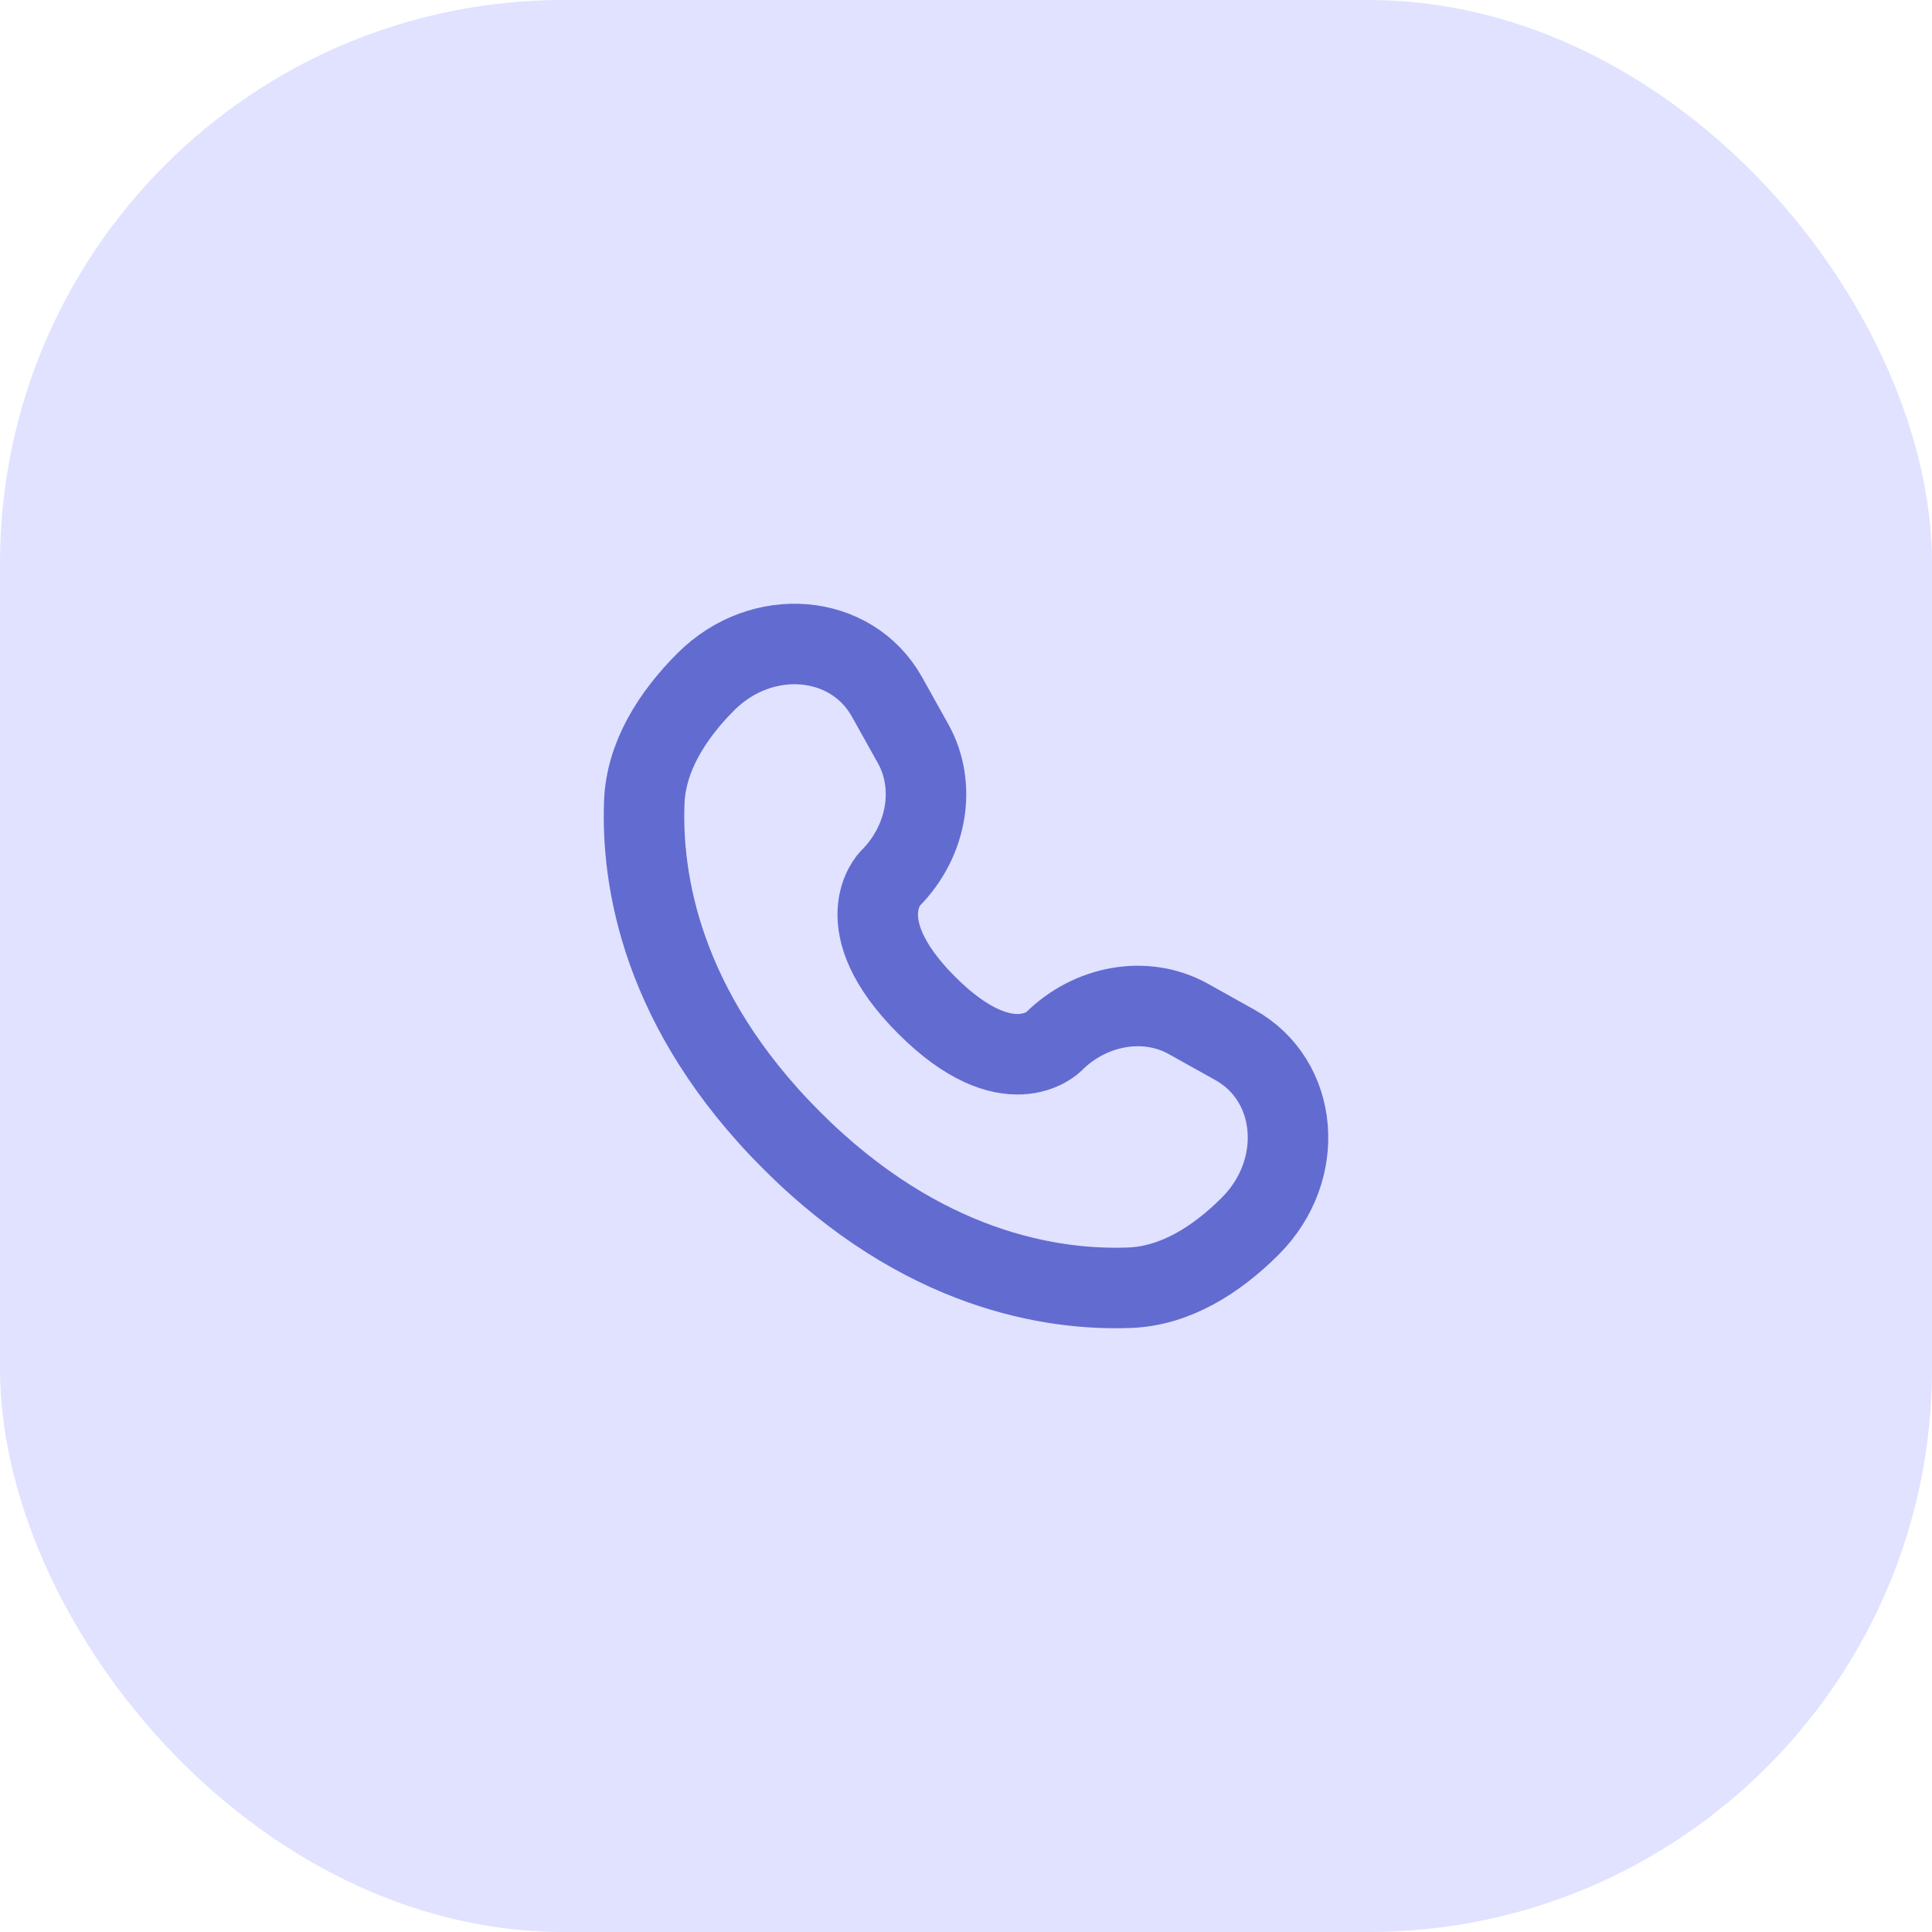
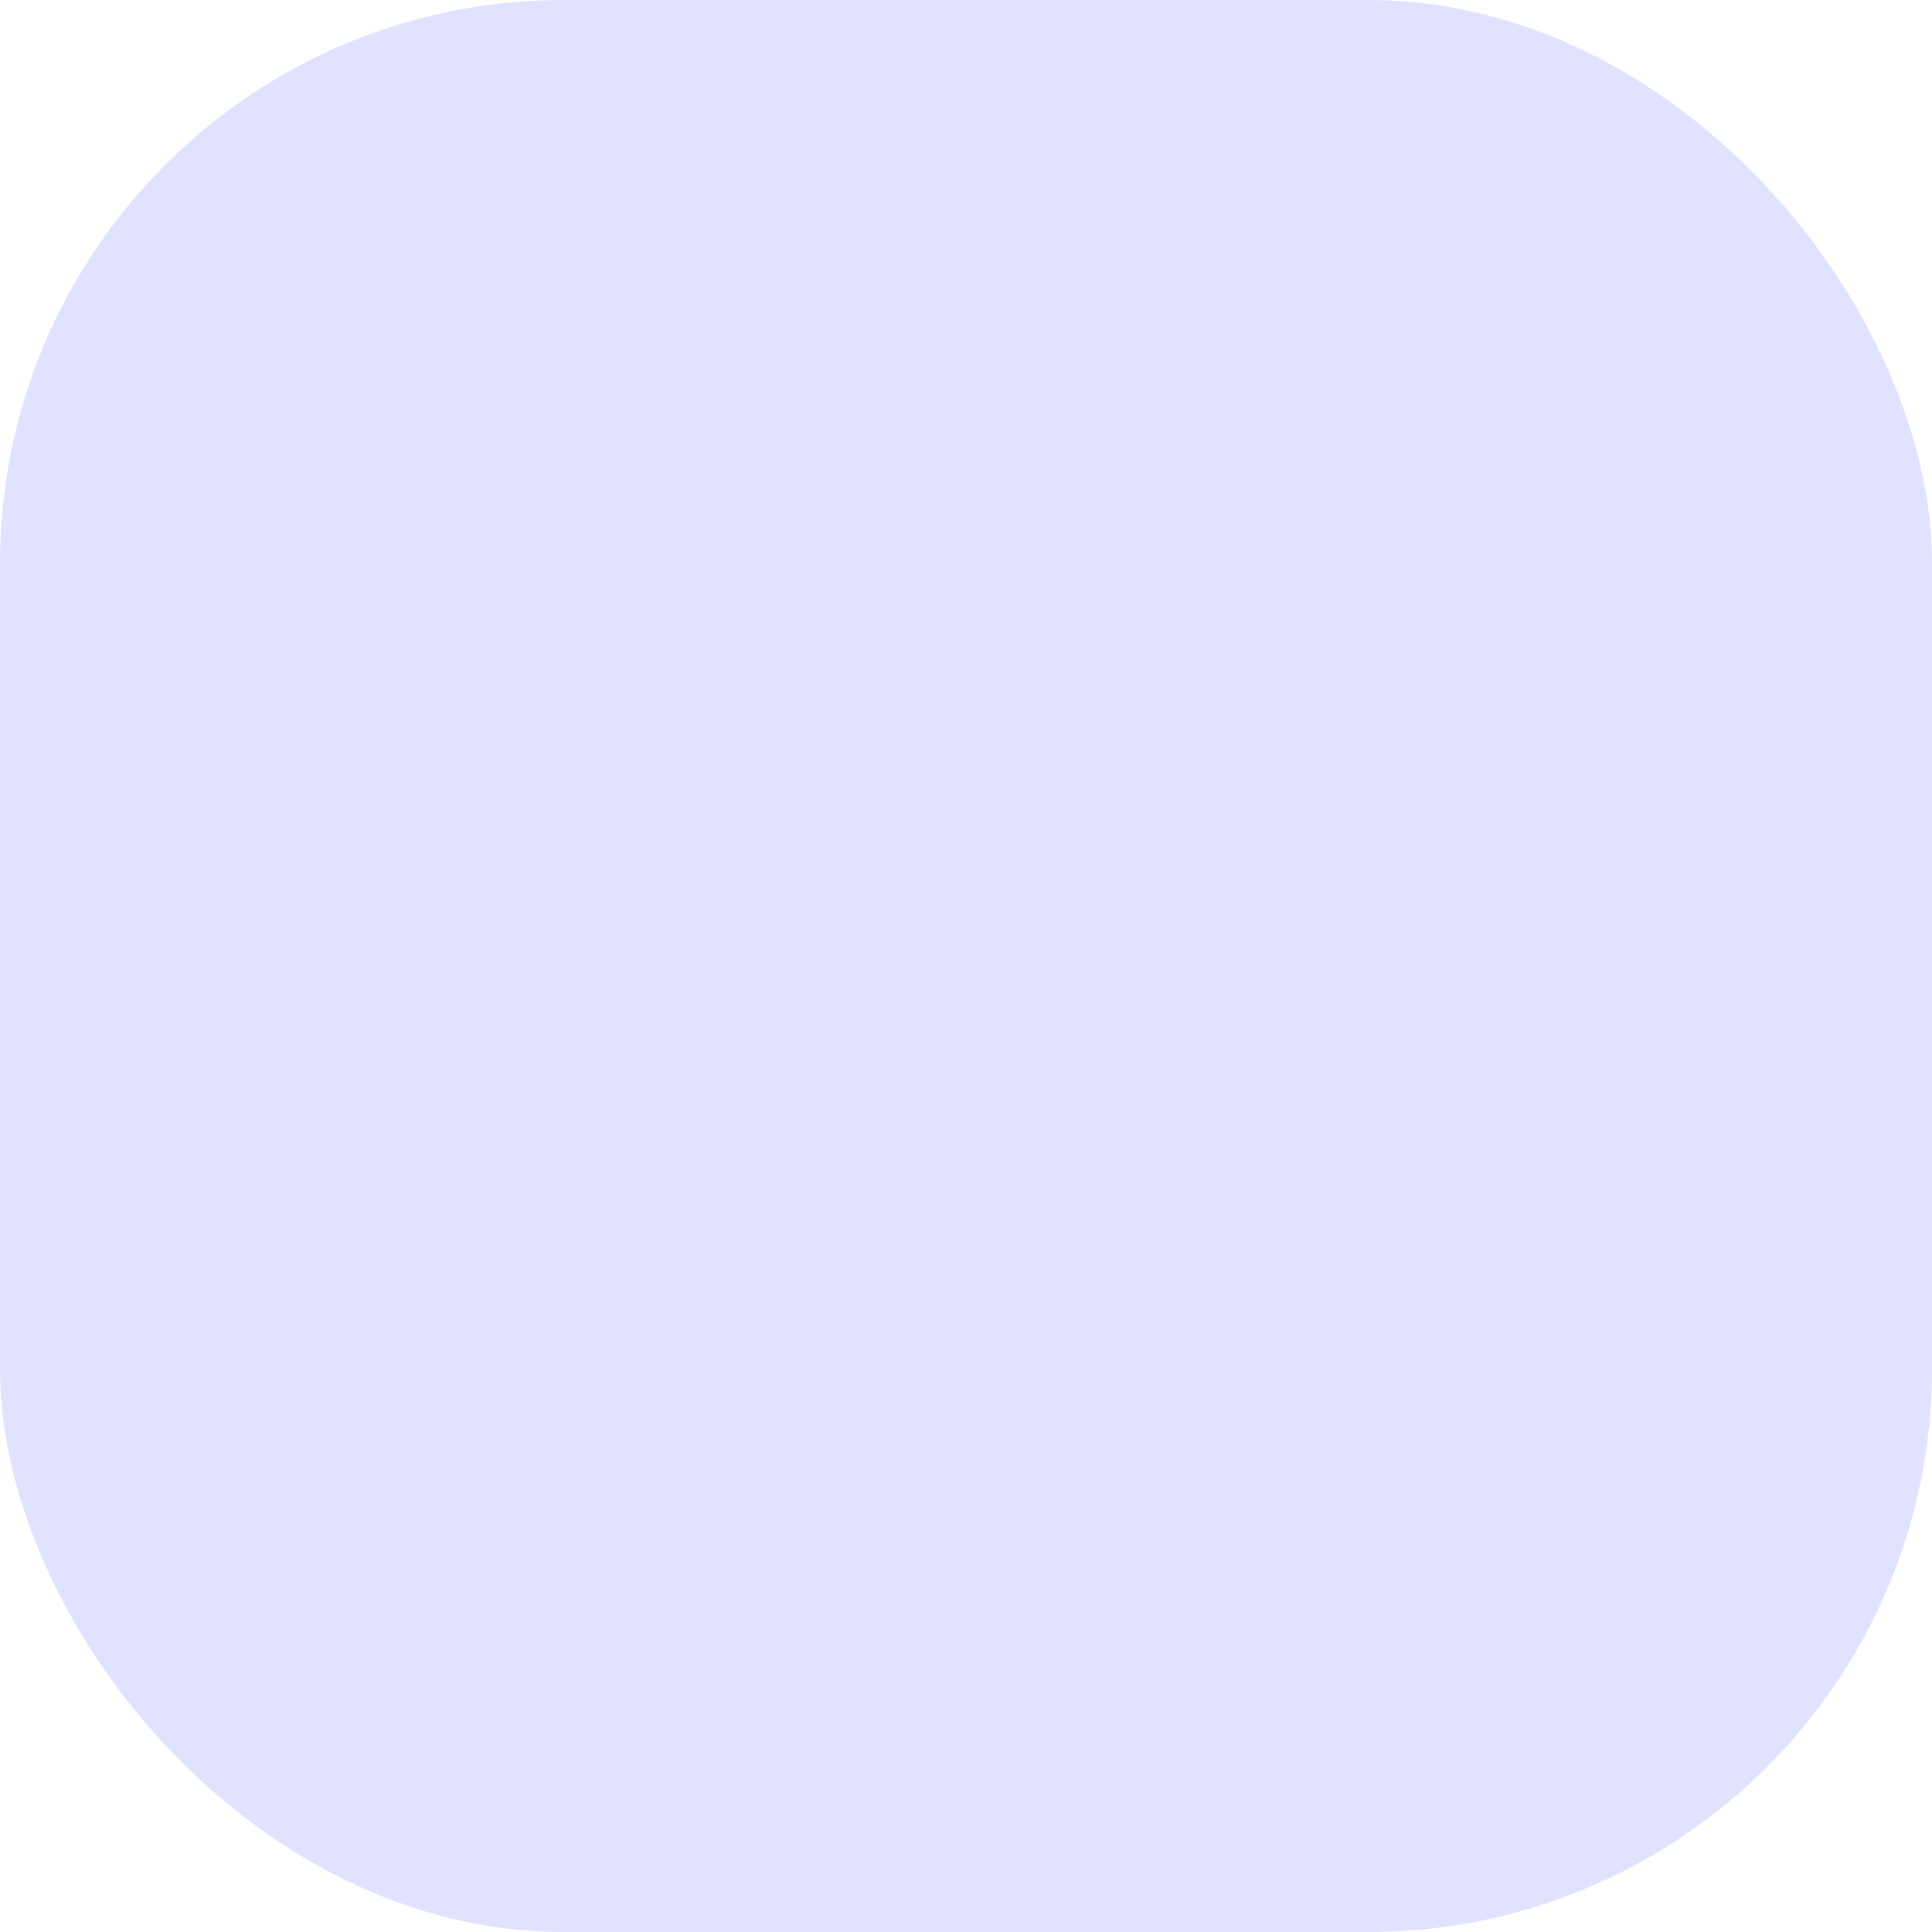
<svg xmlns="http://www.w3.org/2000/svg" width="48" height="48" viewBox="0 0 48 48" fill="none">
  <rect width="48" height="48" rx="14" fill="#E0E2FF" />
-   <path d="M22.038 17.316L22.687 18.479C23.272 19.529 23.037 20.905 22.115 21.828C22.115 21.828 20.996 22.947 23.024 24.976C25.052 27.003 26.172 25.885 26.172 25.885C27.095 24.963 28.471 24.728 29.521 25.313L30.684 25.962C32.269 26.847 32.456 29.069 31.063 30.462C30.226 31.299 29.2 31.951 28.067 31.993C26.159 32.066 22.918 31.583 19.668 28.332C16.417 25.082 15.934 21.841 16.007 19.933C16.049 18.8 16.701 17.774 17.538 16.937C18.931 15.544 21.153 15.731 22.038 17.316Z" stroke="#626BD0" stroke-width="2" stroke-linecap="round" />
</svg>